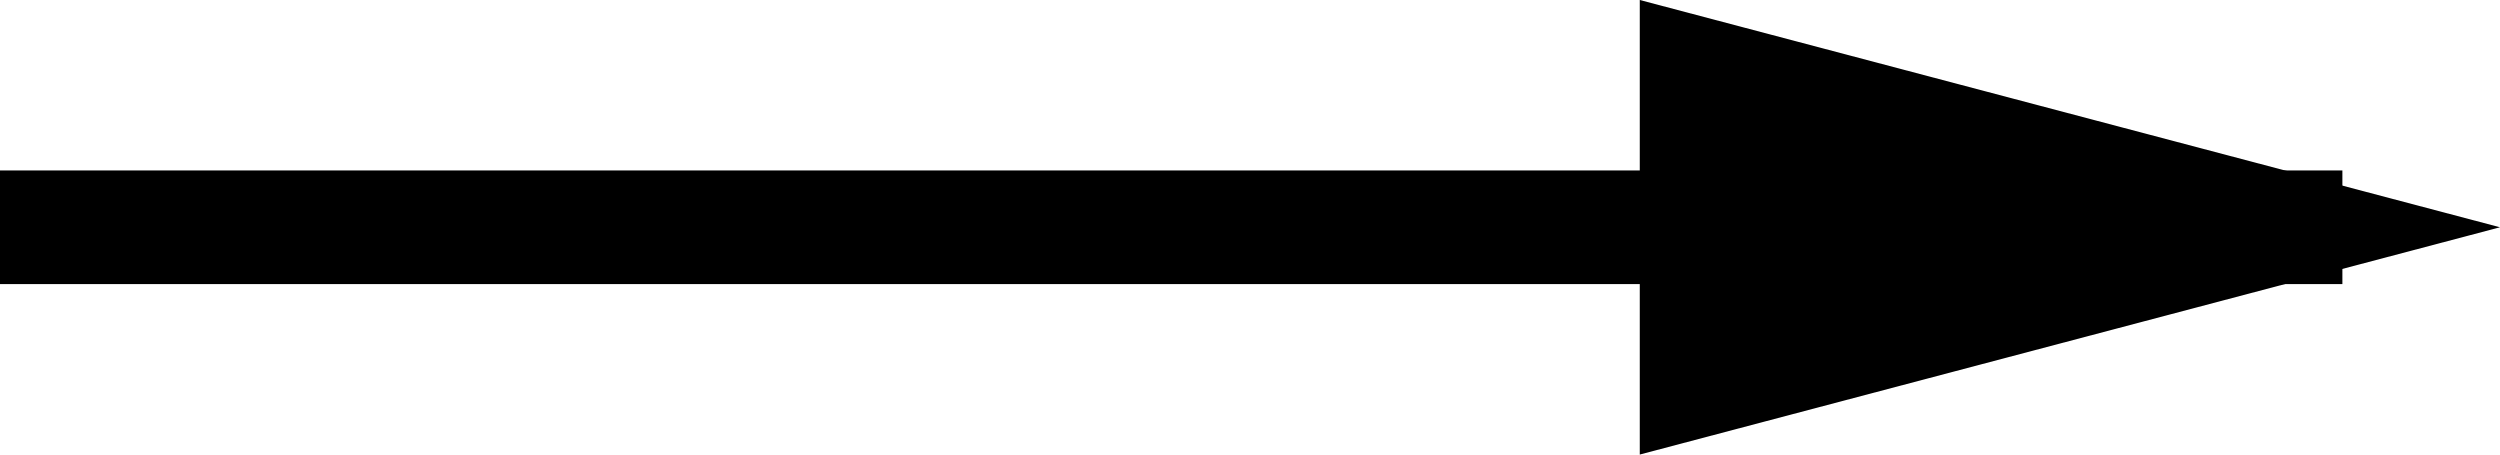
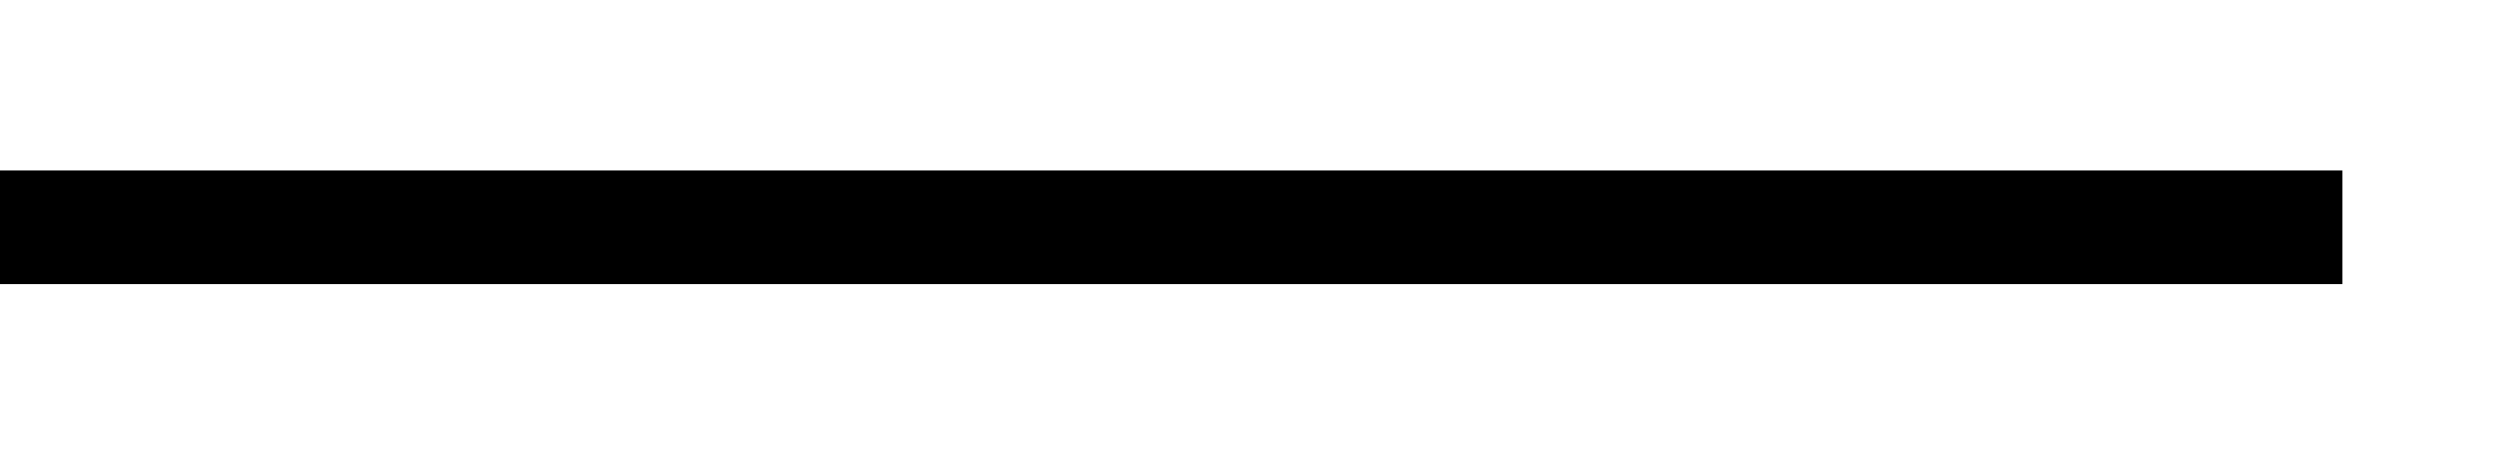
<svg xmlns="http://www.w3.org/2000/svg" id="グループ_288" data-name="グループ 288" width="22" height="4" viewBox="0 0 22 4">
  <path id="線_17" data-name="線 17" d="M20.613.5H0v-1H20.613Z" transform="translate(0 2)" />
-   <path id="多角形_3" data-name="多角形 3" d="M2,0,4,7.57H0Z" transform="translate(22) rotate(90)" />
</svg>